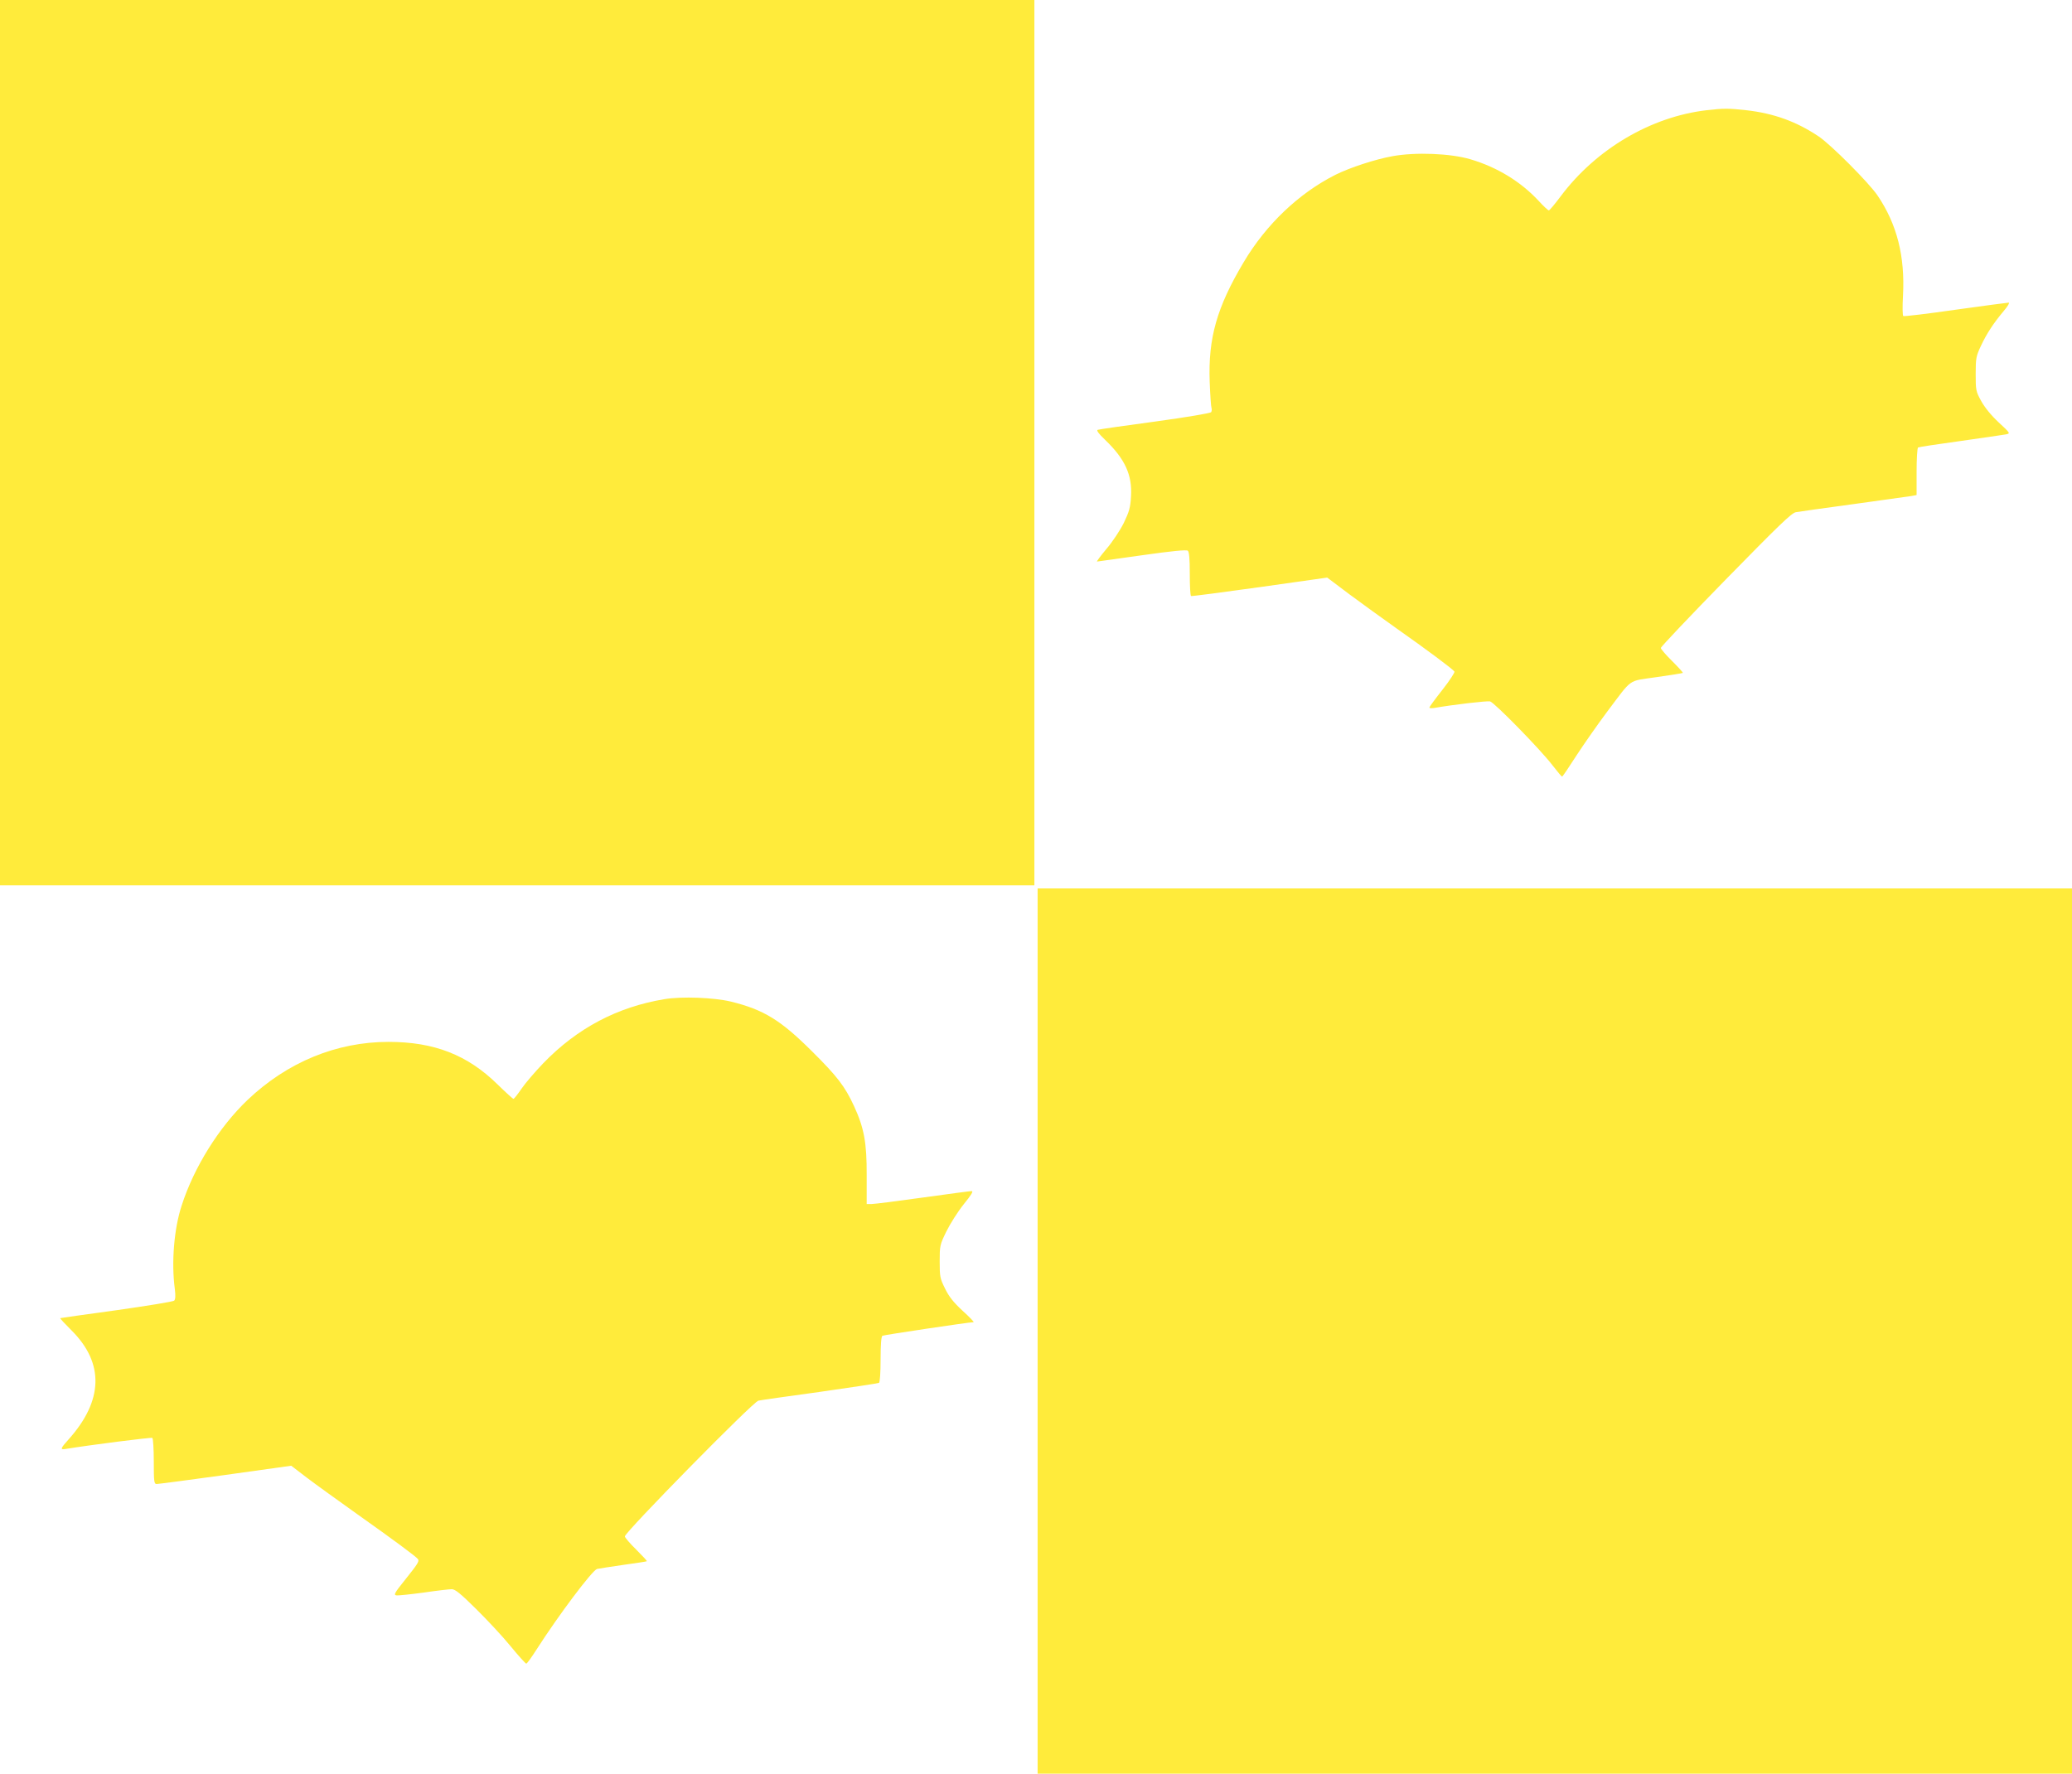
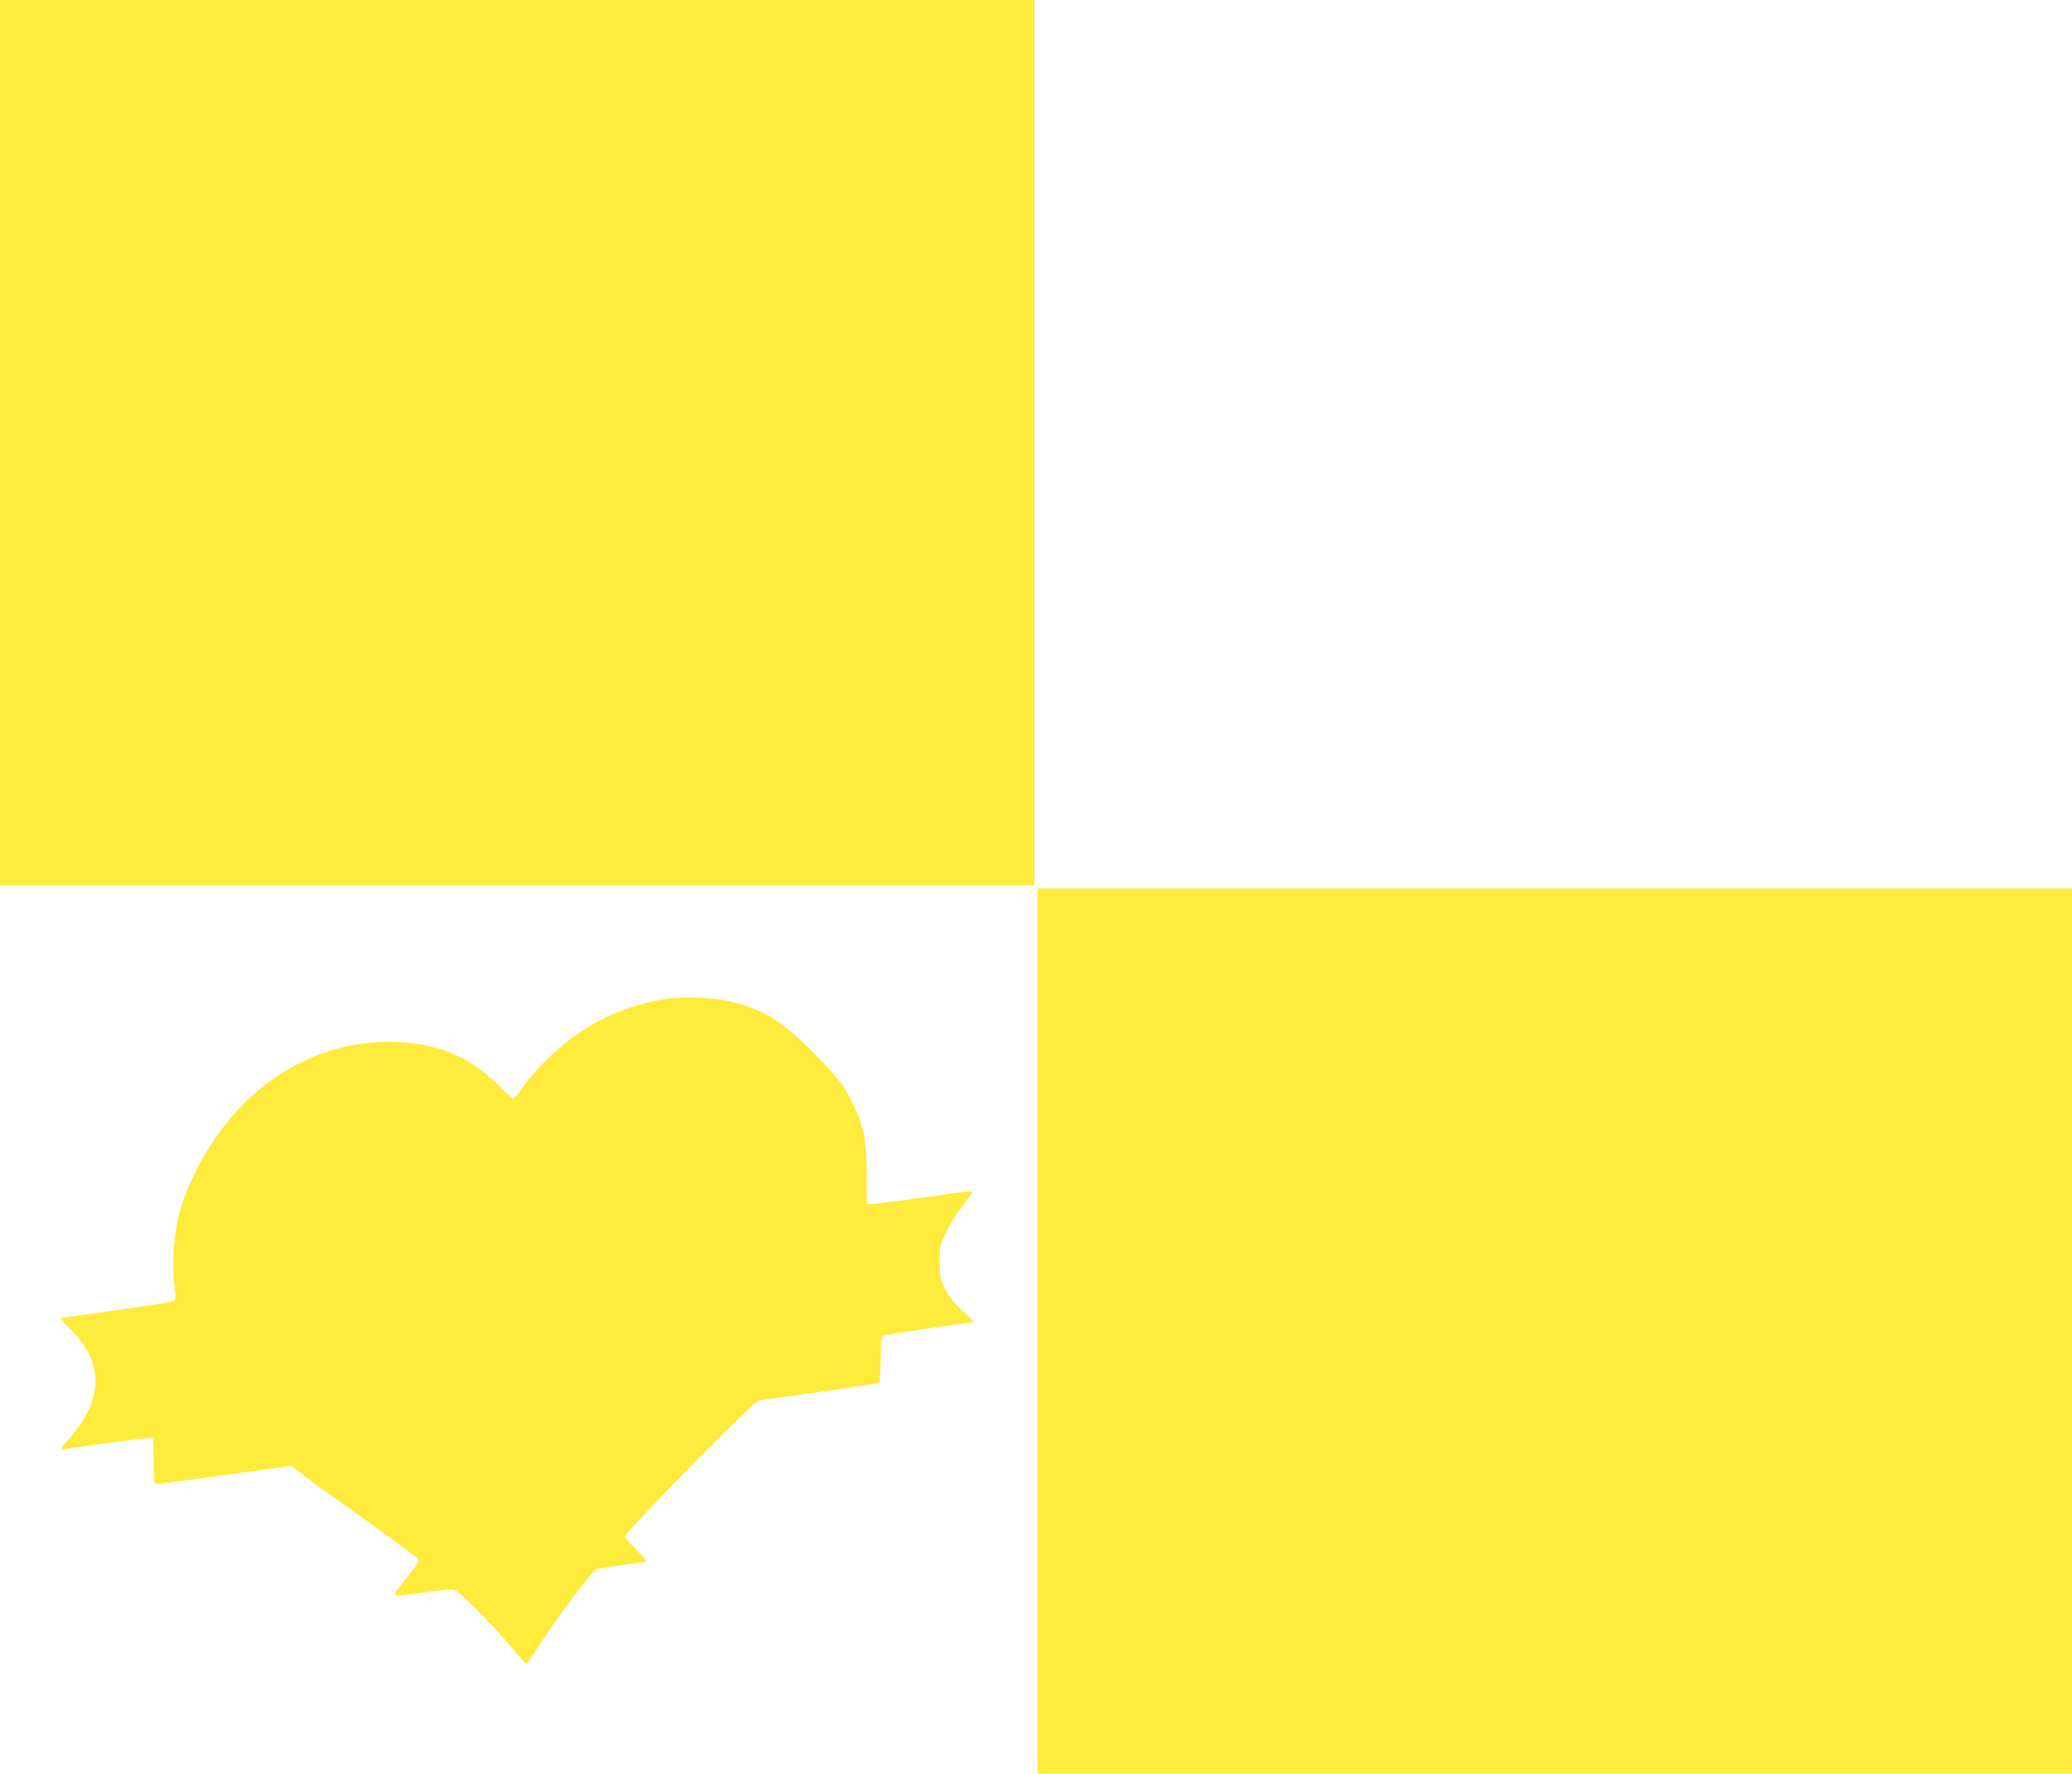
<svg xmlns="http://www.w3.org/2000/svg" version="1.0" width="1280pt" height="1096pt" viewBox="0 0 1280 1096" preserveAspectRatio="xMidYMid meet">
  <g transform="translate(0,1096) scale(0.1,-0.1)" fill="#ffeb3b" stroke="none">
    <path d="M0 8225 l0 -2735 3195 0 3195 0 0 2735 0 2735 -3195 0 -3195 0 0 -2735z" />
-     <path d="M10543 10279 c-344 -40 -683 -240 -901 -531 -36 -48 -69 -88 -74 -88 -5 0 -34 27 -64 60 -110 118 -255 207 -421 256 -122 36 -337 45 -480 19 -107 -19 -265 -71 -353 -115 -226 -114 -428 -306 -567 -540 -166 -279 -220 -469 -210 -740 3 -80 8 -152 11 -160 3 -8 2 -20 -2 -27 -4 -6 -150 -31 -347 -58 -187 -25 -346 -48 -354 -51 -9 -3 6 -24 46 -62 123 -118 168 -217 160 -349 -4 -70 -11 -94 -45 -165 -23 -46 -70 -117 -107 -160 -36 -43 -62 -78 -58 -78 5 1 130 18 278 39 183 26 274 35 283 28 8 -7 12 -48 12 -143 0 -73 3 -135 8 -137 4 -2 195 23 424 55 l417 59 138 -104 c76 -56 208 -152 293 -212 179 -126 346 -250 355 -265 3 -5 -30 -56 -74 -112 -45 -57 -81 -106 -81 -110 0 -4 12 -5 28 -3 126 22 329 45 347 41 27 -7 310 -296 385 -394 30 -39 57 -71 60 -71 3 0 43 59 89 131 47 72 131 192 187 267 163 216 126 190 308 217 87 12 159 24 162 26 2 2 -28 35 -66 73 -39 38 -70 75 -70 81 0 7 180 197 401 423 323 330 407 412 433 416 17 3 177 26 356 50 179 25 340 47 358 50 l32 6 0 144 c0 79 4 146 9 150 6 3 124 21 263 40 139 20 265 38 281 41 27 6 26 7 -46 74 -47 44 -86 92 -108 132 -33 60 -34 67 -34 168 0 97 3 110 32 172 36 77 78 141 141 216 25 29 38 52 31 52 -8 0 -156 -20 -329 -44 -173 -25 -318 -42 -322 -39 -5 2 -6 59 -2 126 13 243 -37 442 -158 620 -53 78 -287 313 -363 364 -137 92 -278 143 -448 162 -107 12 -140 12 -244 0z" />
    <path d="M6410 2735 l0 -2735 3195 0 3195 0 0 2735 0 2735 -3195 0 -3195 0 0 -2735z" />
    <path d="M4105 4786 c-291 -48 -539 -179 -748 -395 -51 -53 -112 -124 -135 -158 -24 -35 -46 -63 -50 -63 -4 0 -48 40 -97 88 -187 184 -393 264 -675 264 -321 0 -625 -125 -871 -359 -176 -168 -331 -416 -407 -653 -47 -143 -64 -352 -42 -515 5 -41 4 -64 -4 -72 -6 -6 -166 -32 -356 -59 -190 -26 -346 -48 -348 -49 -2 -2 30 -36 71 -77 202 -202 195 -433 -19 -672 -50 -55 -53 -65 -22 -60 158 26 531 73 539 69 5 -4 9 -69 9 -146 0 -126 2 -139 18 -139 9 0 200 25 424 56 l407 57 98 -75 c54 -41 193 -141 308 -223 233 -165 366 -264 377 -279 9 -14 0 -28 -82 -131 -62 -77 -69 -90 -52 -93 11 -2 86 6 168 17 81 12 160 21 175 21 21 0 54 -27 151 -123 68 -67 164 -170 212 -229 49 -60 93 -108 97 -108 5 0 34 41 66 91 136 212 340 483 371 494 10 2 82 14 161 25 79 11 146 21 147 23 2 2 -28 34 -66 72 -39 38 -70 75 -70 81 0 26 792 832 825 839 11 3 181 27 378 54 196 28 362 53 367 56 6 4 10 65 10 145 0 92 4 141 11 146 9 5 529 83 563 84 6 0 -25 32 -67 70 -57 53 -85 88 -109 138 -31 62 -33 74 -33 167 0 97 1 103 41 185 23 47 71 123 107 168 48 59 62 82 49 82 -9 0 -145 -18 -302 -40 -157 -22 -299 -40 -316 -40 l-30 0 0 178 c1 201 -16 292 -78 427 -57 123 -103 183 -261 340 -193 192 -297 256 -500 306 -105 25 -303 33 -410 15z" />
  </g>
</svg>